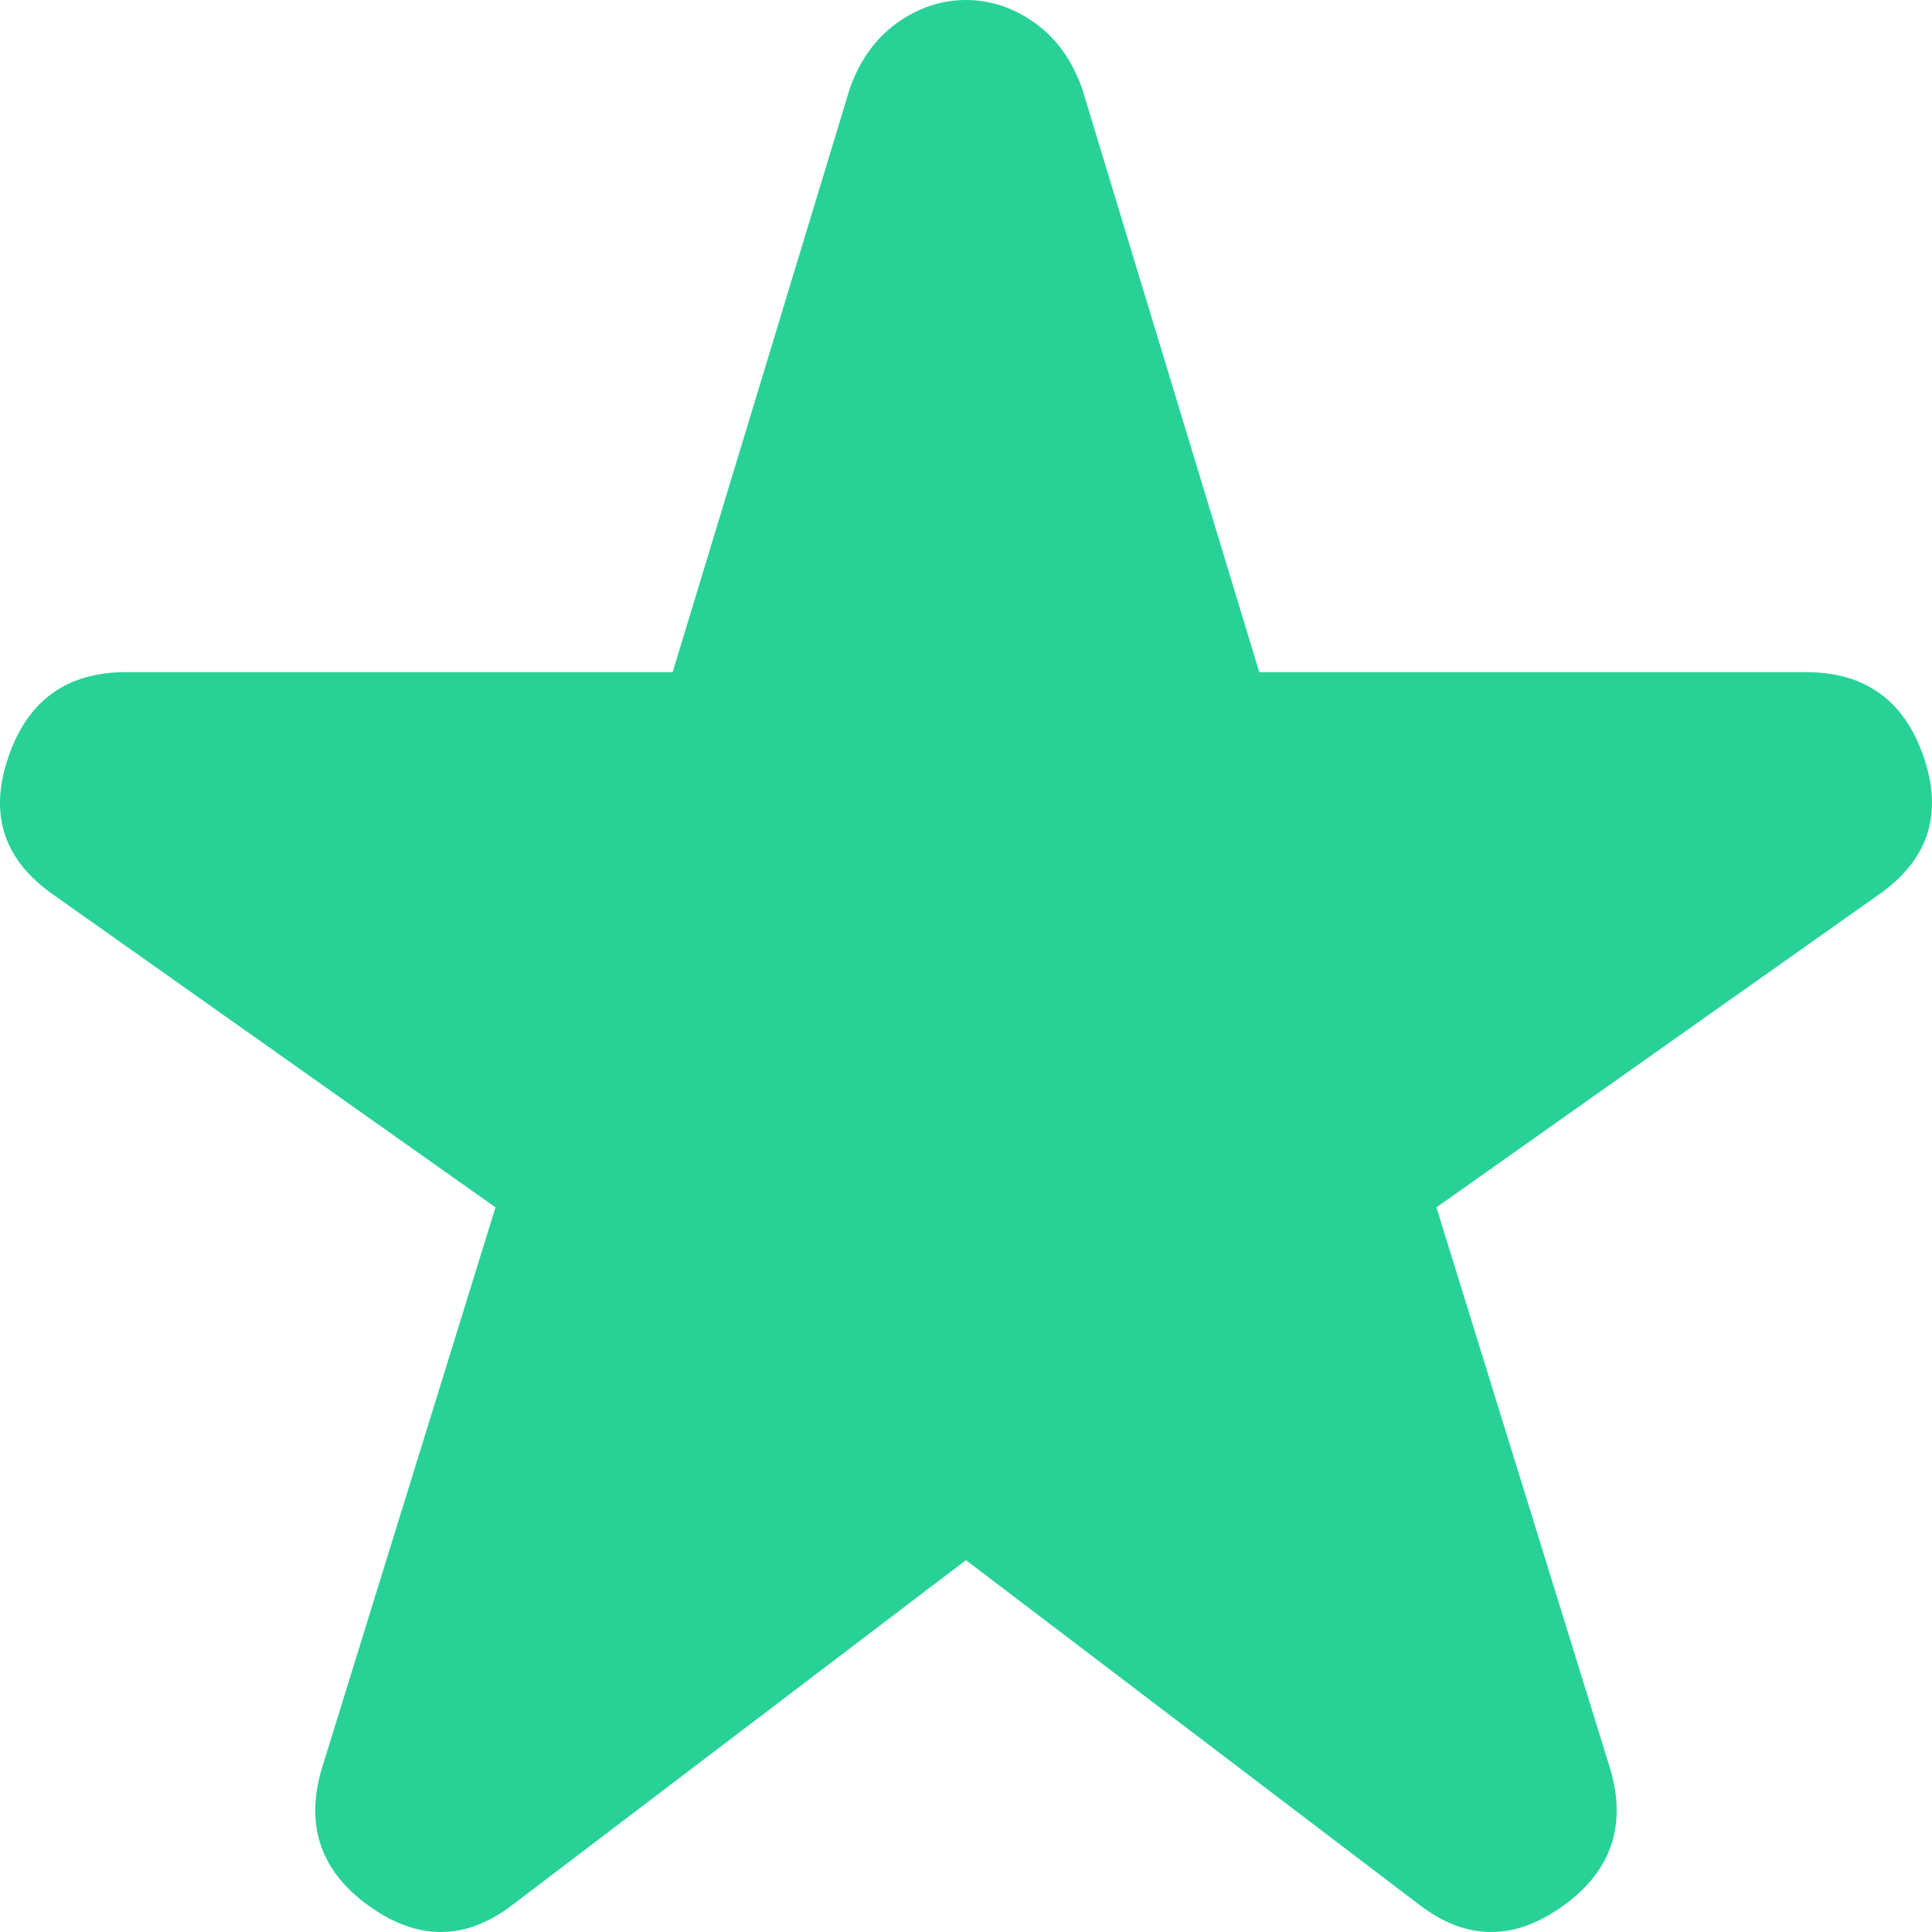
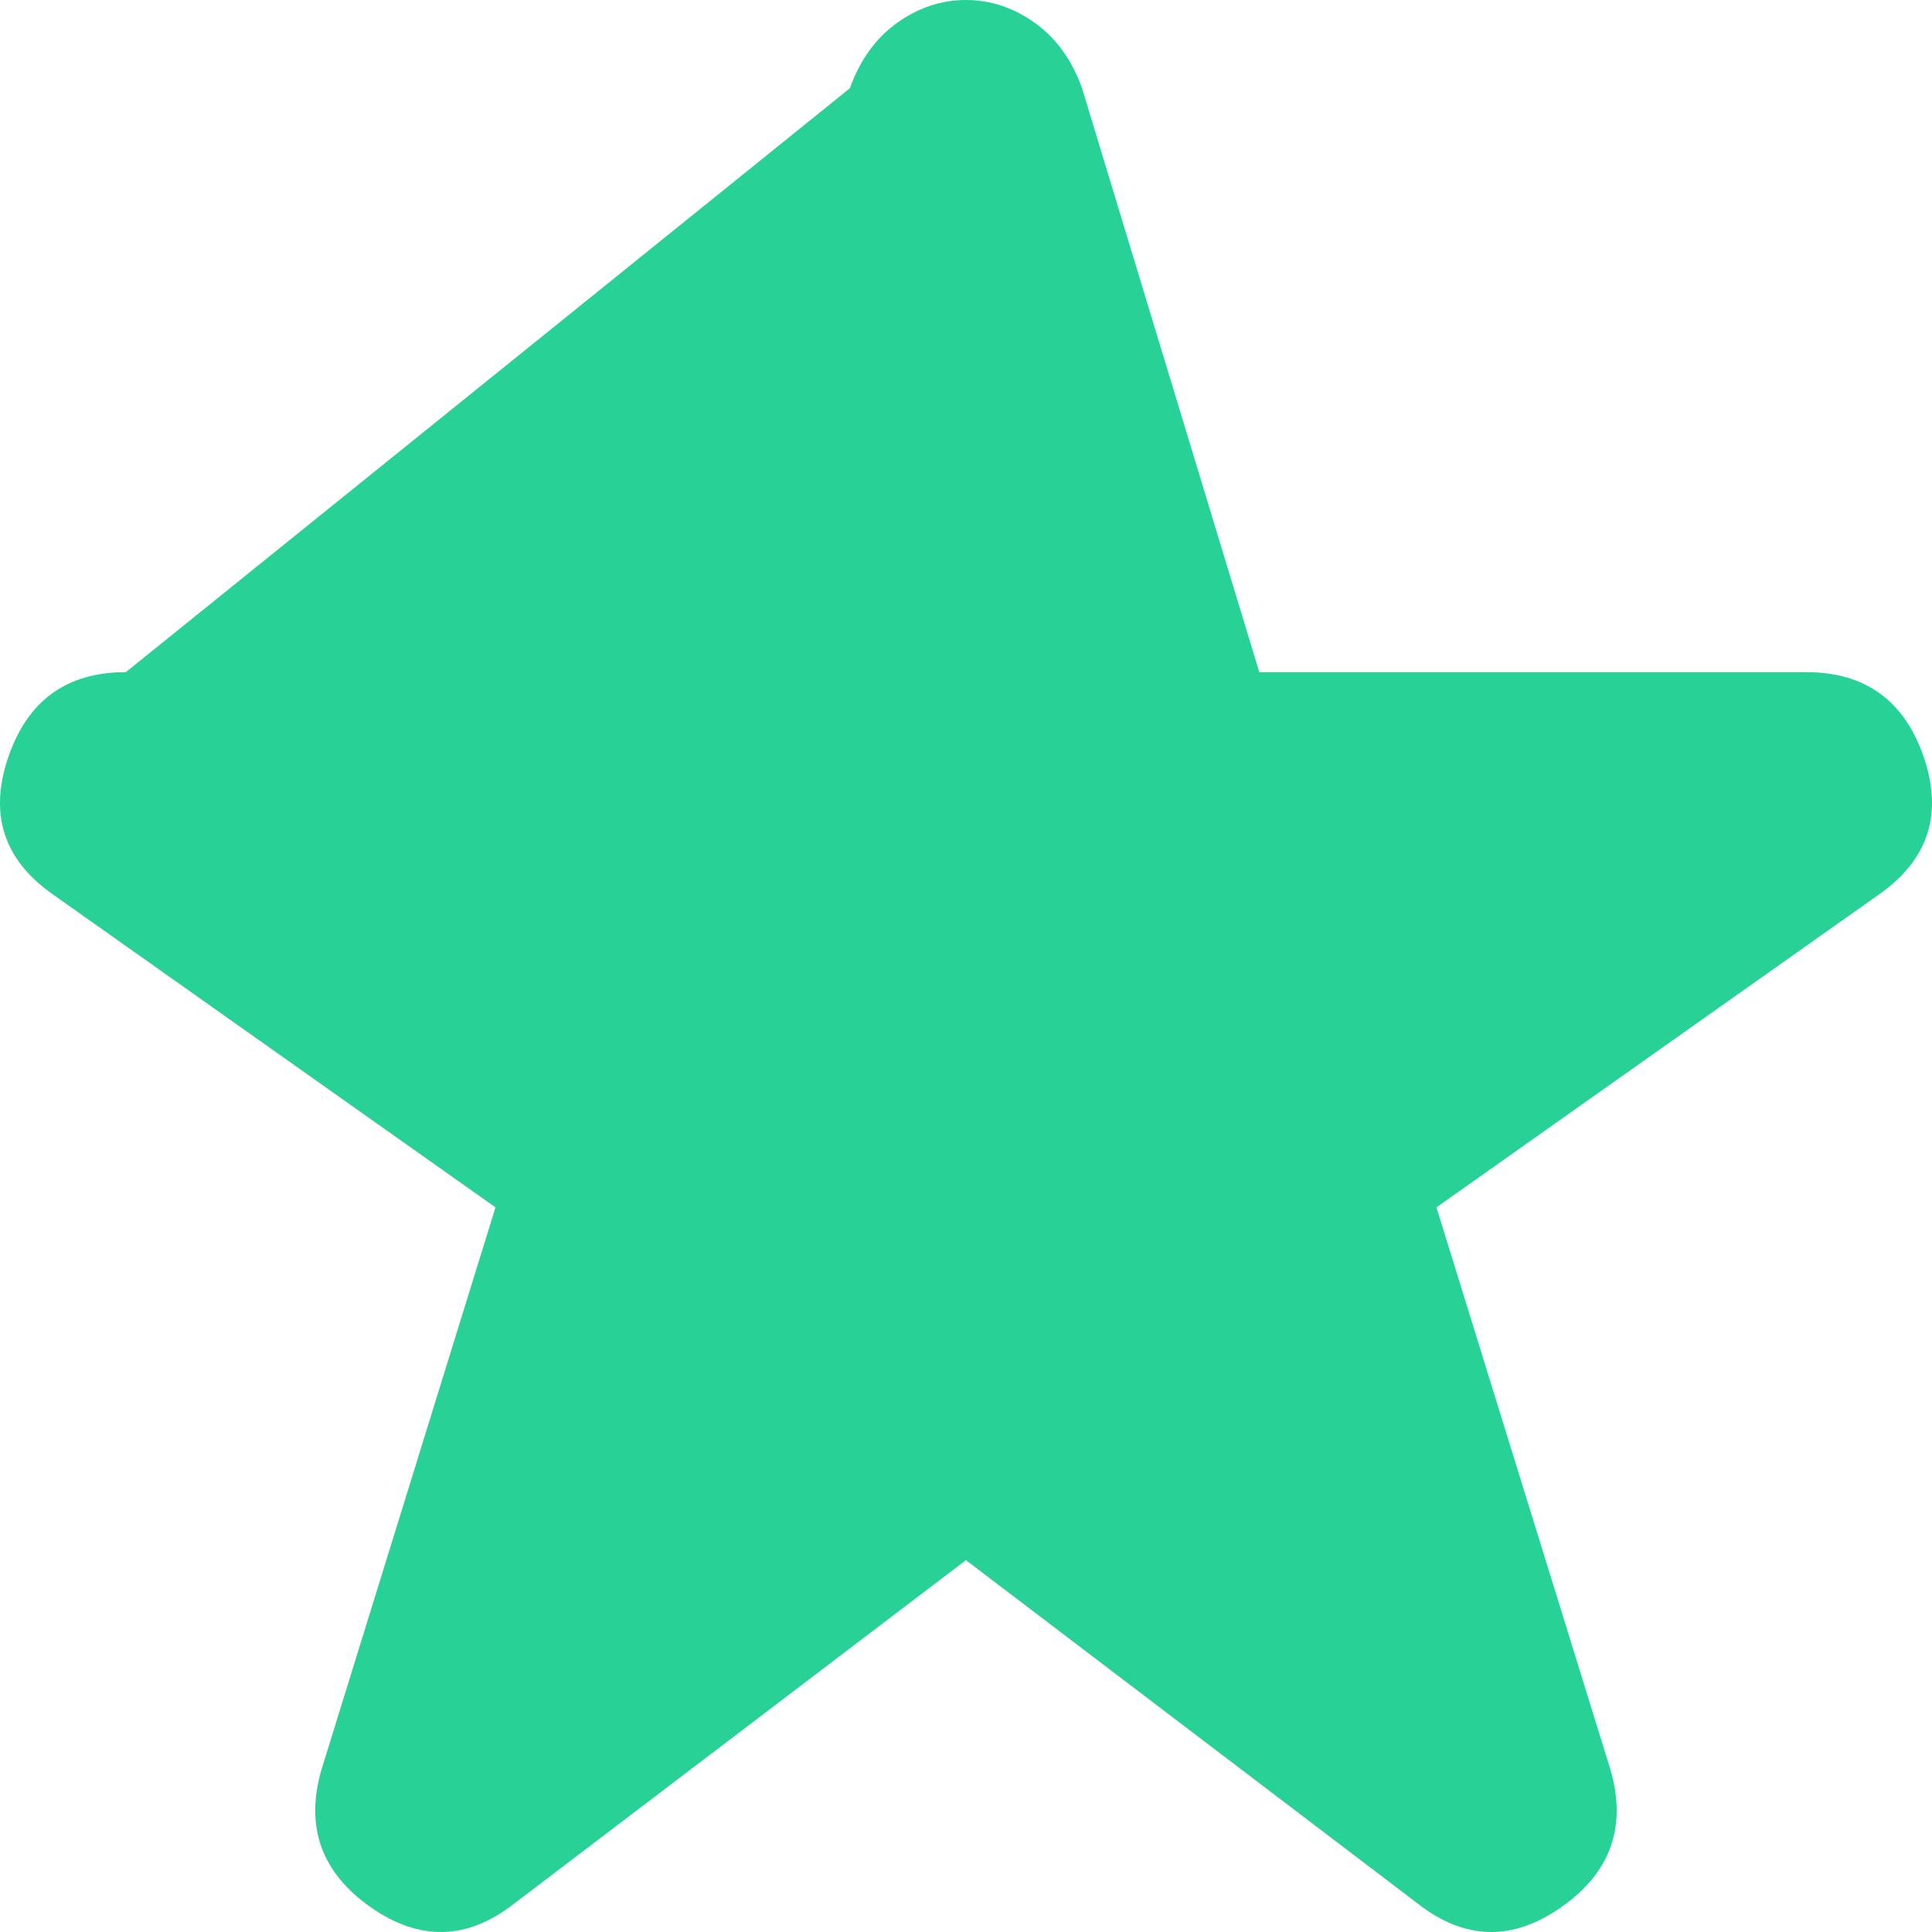
<svg xmlns="http://www.w3.org/2000/svg" width="30" height="30" viewBox="0 0 30 30" fill="none">
-   <path d="M7.979 29.563C7.251 30.13 6.508 30.145 5.749 29.61C4.99 29.075 4.737 28.366 4.99 27.485L7.694 18.748L0.815 13.884C0.056 13.349 -0.173 12.641 0.128 11.759C0.428 10.877 1.037 10.437 1.954 10.437H10.445L13.197 1.37C13.355 0.929 13.6 0.59 13.933 0.353C14.264 0.118 14.62 0 14.999 0C15.379 0 15.735 0.118 16.066 0.353C16.399 0.59 16.644 0.929 16.802 1.37L19.554 10.437H28.045C28.962 10.437 29.572 10.877 29.873 11.759C30.172 12.641 29.943 13.349 29.184 13.884L22.305 18.748L25.009 27.485C25.262 28.366 25.009 29.075 24.25 29.61C23.491 30.145 22.748 30.13 22.02 29.563L14.999 24.226L7.979 29.563Z" fill="#28D297" />
+   <path d="M7.979 29.563C7.251 30.13 6.508 30.145 5.749 29.61C4.99 29.075 4.737 28.366 4.99 27.485L7.694 18.748L0.815 13.884C0.056 13.349 -0.173 12.641 0.128 11.759C0.428 10.877 1.037 10.437 1.954 10.437L13.197 1.37C13.355 0.929 13.6 0.59 13.933 0.353C14.264 0.118 14.62 0 14.999 0C15.379 0 15.735 0.118 16.066 0.353C16.399 0.59 16.644 0.929 16.802 1.37L19.554 10.437H28.045C28.962 10.437 29.572 10.877 29.873 11.759C30.172 12.641 29.943 13.349 29.184 13.884L22.305 18.748L25.009 27.485C25.262 28.366 25.009 29.075 24.25 29.61C23.491 30.145 22.748 30.13 22.02 29.563L14.999 24.226L7.979 29.563Z" fill="#28D297" />
</svg>